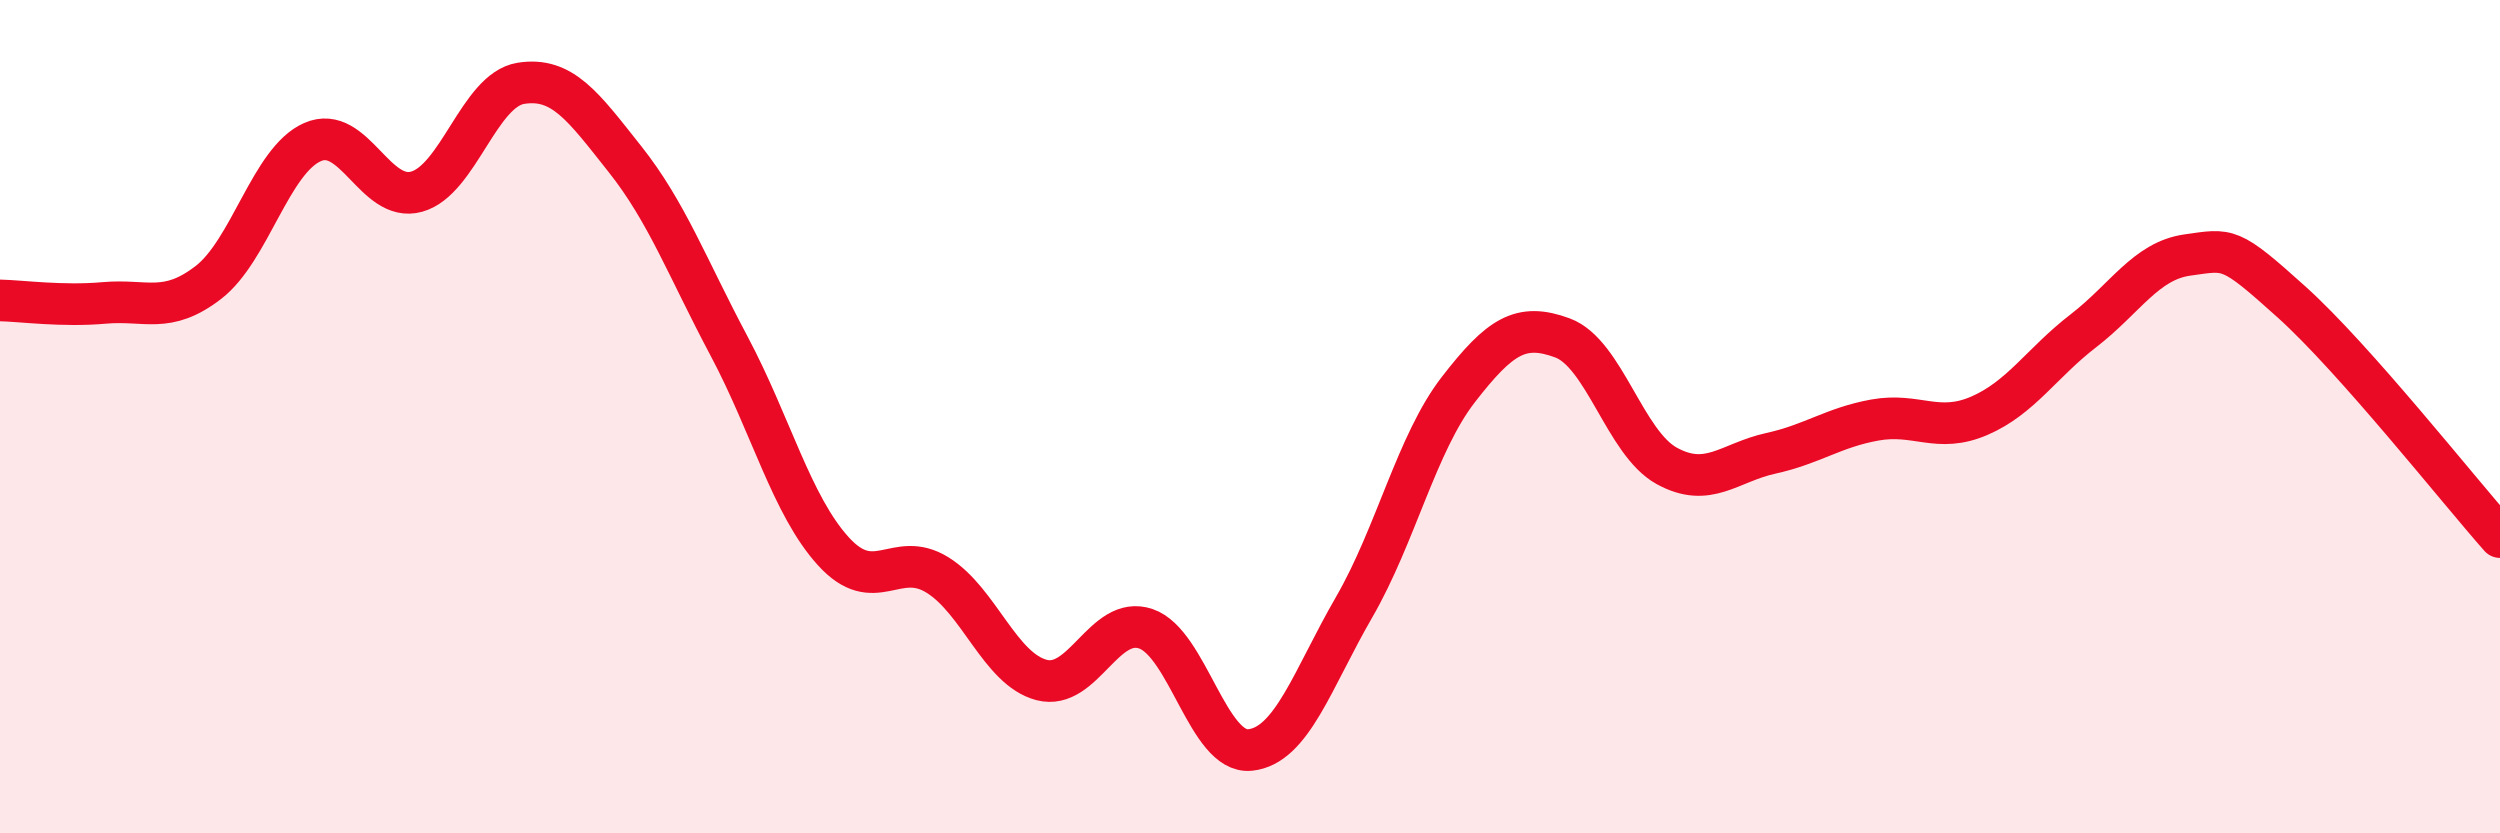
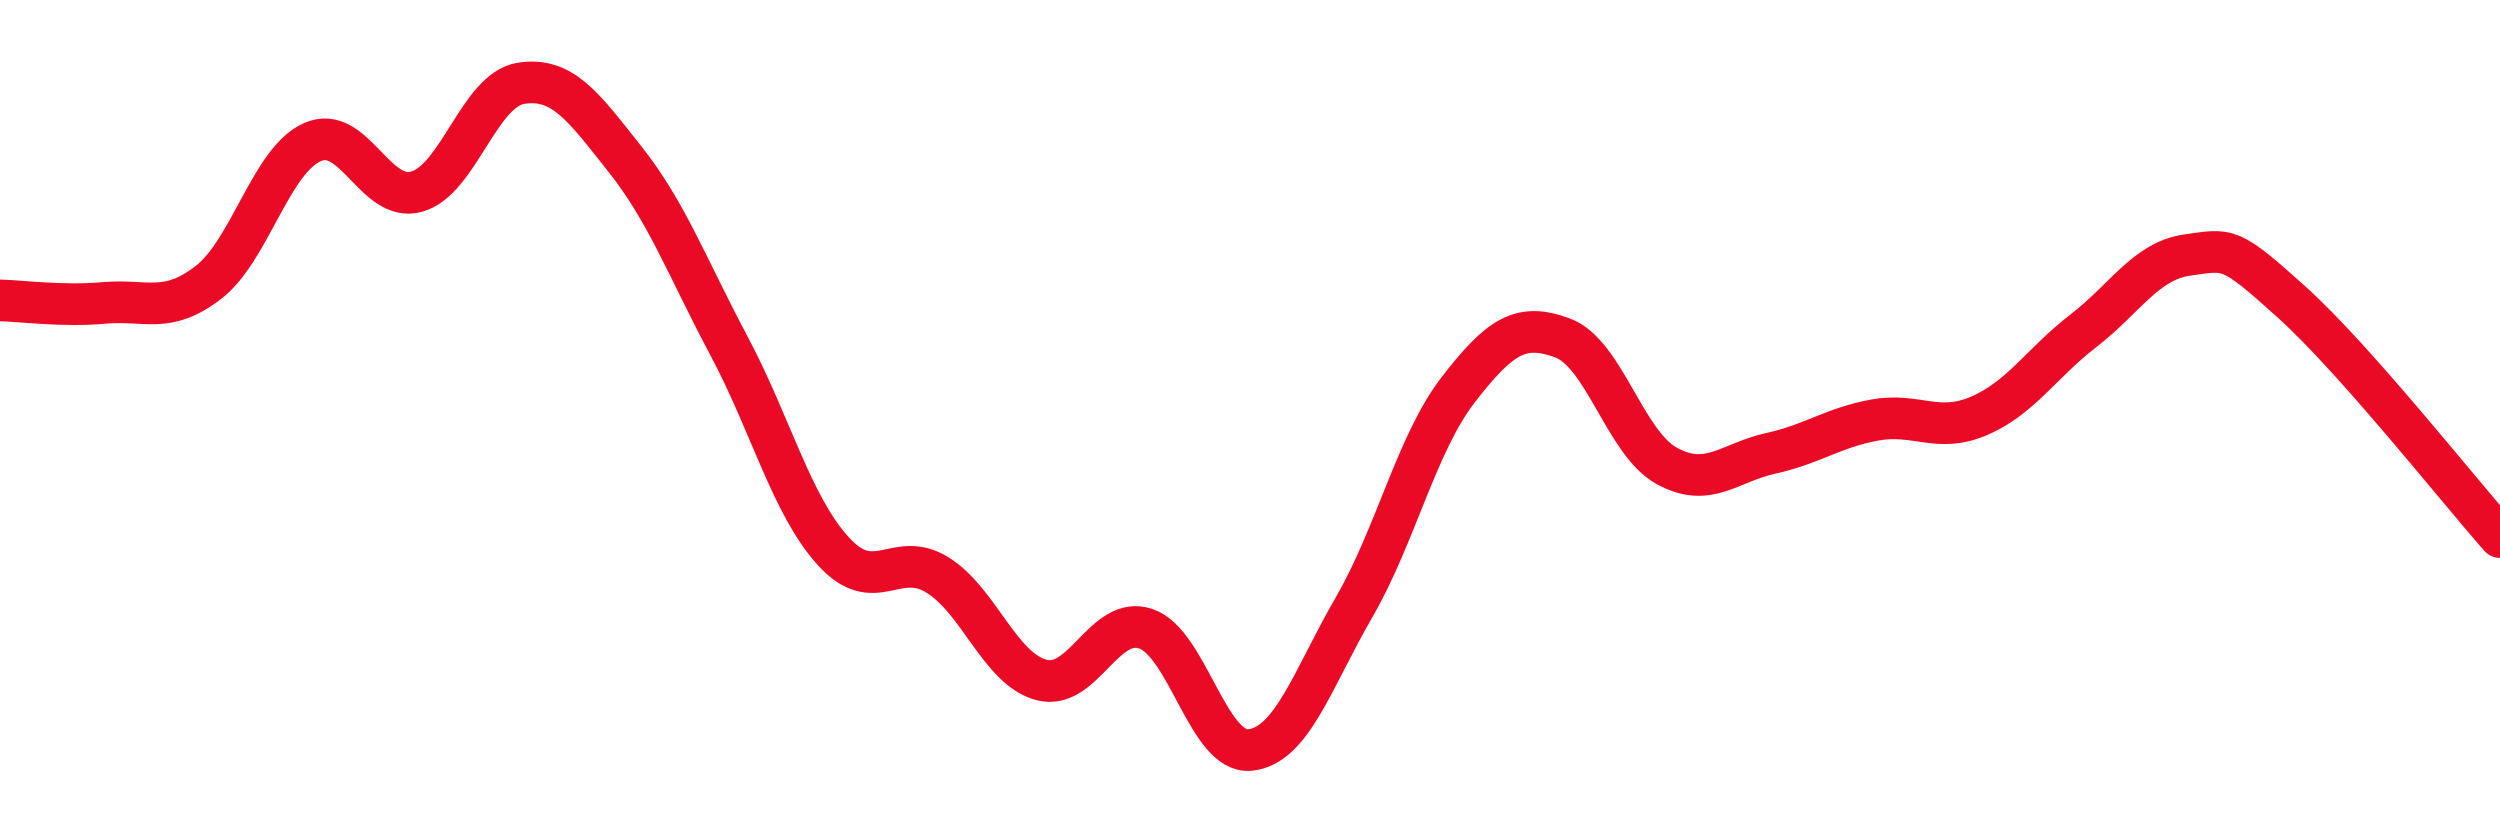
<svg xmlns="http://www.w3.org/2000/svg" width="60" height="20" viewBox="0 0 60 20">
-   <path d="M 0,7.21 C 0.5,7.22 1.5,7.36 2.5,7.27 C 3.5,7.18 4,7.55 5,6.78 C 6,6.01 6.5,3.85 7.5,3.41 C 8.5,2.97 9,4.88 10,4.6 C 11,4.32 11.5,2.16 12.5,2 C 13.5,1.84 14,2.56 15,3.82 C 16,5.08 16.5,6.43 17.5,8.31 C 18.5,10.19 19,12.13 20,13.23 C 21,14.33 21.5,13.18 22.5,13.8 C 23.5,14.42 24,16.06 25,16.32 C 26,16.58 26.5,14.75 27.5,15.09 C 28.5,15.43 29,18.1 30,18 C 31,17.9 31.5,16.3 32.5,14.57 C 33.5,12.84 34,10.64 35,9.35 C 36,8.06 36.5,7.74 37.5,8.11 C 38.5,8.48 39,10.63 40,11.18 C 41,11.73 41.5,11.1 42.5,10.88 C 43.5,10.66 44,10.26 45,10.08 C 46,9.9 46.5,10.41 47.5,9.98 C 48.5,9.55 49,8.71 50,7.94 C 51,7.17 51.5,6.26 52.5,6.12 C 53.5,5.98 53.5,5.9 55,7.25 C 56.5,8.6 59,11.76 60,12.89L60 20L0 20Z" fill="#EB0A25" opacity="0.1" stroke-linecap="round" stroke-linejoin="round" />
  <path d="M 0,7.21 C 0.5,7.22 1.5,7.36 2.5,7.27 C 3.5,7.18 4,7.55 5,6.78 C 6,6.01 6.5,3.85 7.5,3.41 C 8.5,2.97 9,4.88 10,4.6 C 11,4.32 11.5,2.16 12.5,2 C 13.5,1.84 14,2.56 15,3.82 C 16,5.08 16.5,6.43 17.5,8.31 C 18.5,10.19 19,12.13 20,13.23 C 21,14.33 21.5,13.18 22.5,13.8 C 23.5,14.42 24,16.06 25,16.32 C 26,16.58 26.5,14.75 27.5,15.09 C 28.5,15.43 29,18.1 30,18 C 31,17.9 31.5,16.3 32.5,14.57 C 33.5,12.84 34,10.64 35,9.35 C 36,8.06 36.5,7.74 37.5,8.11 C 38.5,8.48 39,10.63 40,11.18 C 41,11.73 41.5,11.1 42.5,10.88 C 43.5,10.66 44,10.26 45,10.08 C 46,9.9 46.5,10.41 47.5,9.98 C 48.5,9.55 49,8.71 50,7.94 C 51,7.17 51.5,6.26 52.5,6.12 C 53.5,5.98 53.5,5.9 55,7.25 C 56.5,8.6 59,11.76 60,12.89" stroke="#EB0A25" stroke-width="1" fill="none" stroke-linecap="round" stroke-linejoin="round" />
</svg>